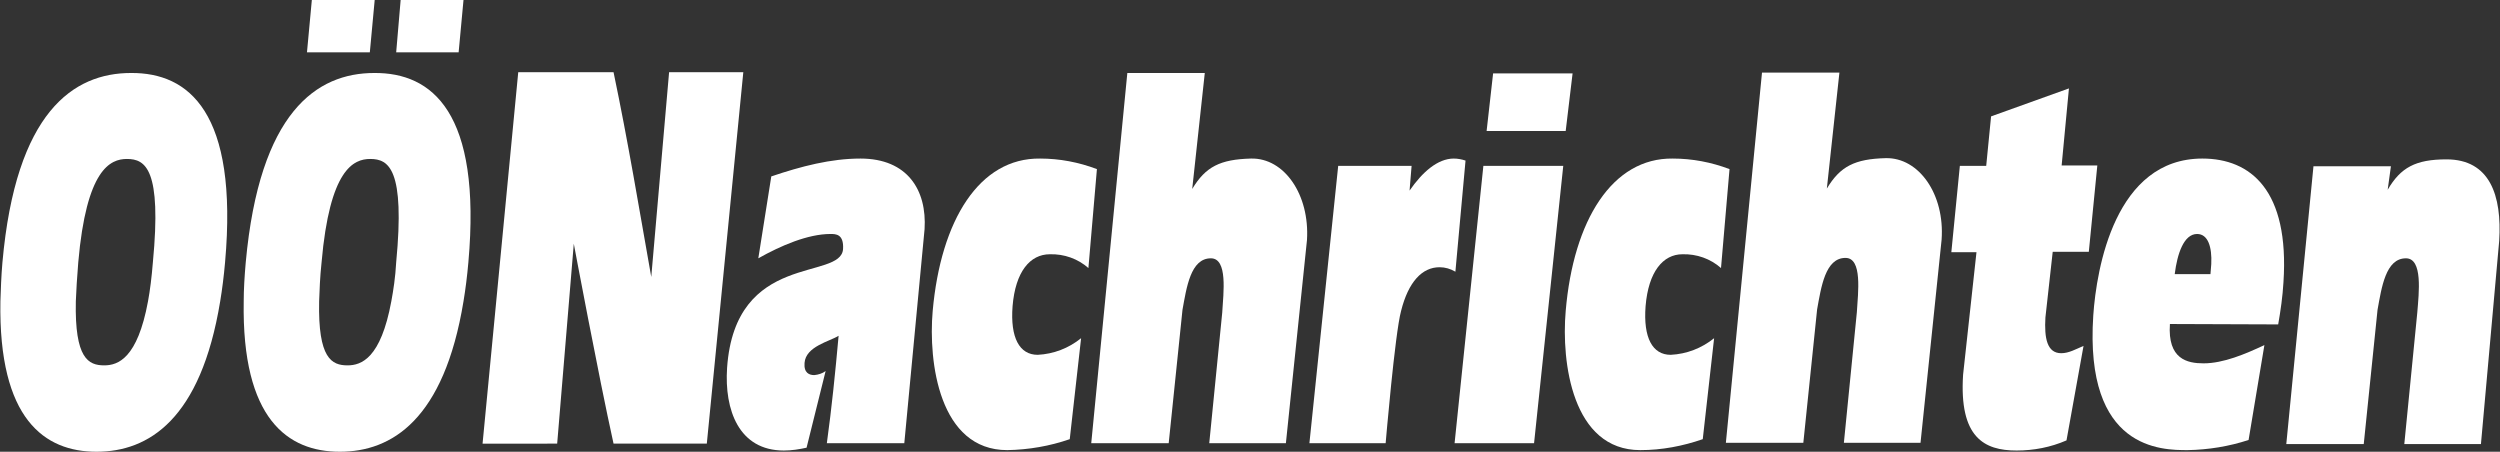
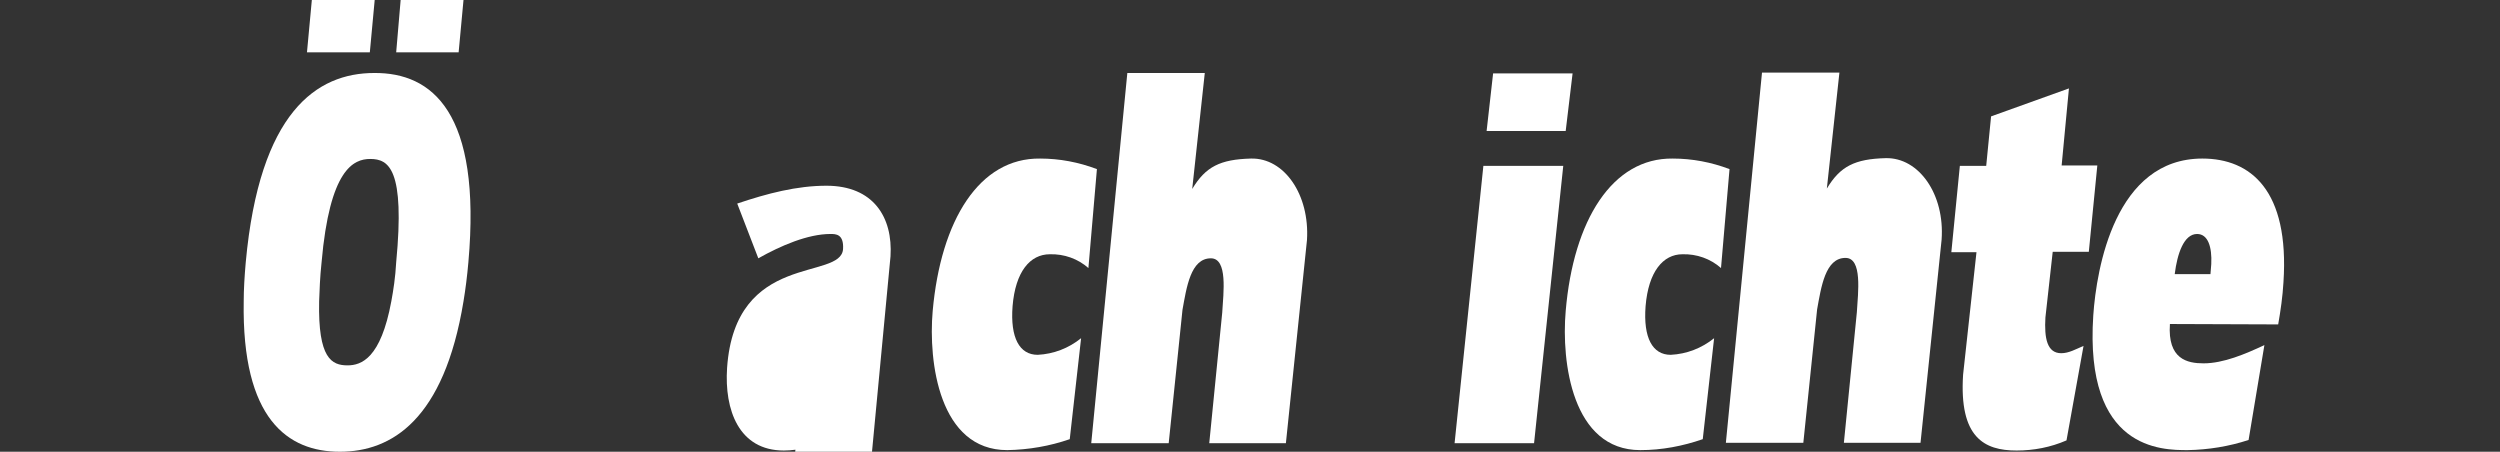
<svg xmlns="http://www.w3.org/2000/svg" version="1.1" id="Layer_2" x="0px" y="0px" viewBox="0 0 616.5 111.4" style="enable-background:new 0 0 616.5 111.4;" xml:space="preserve">
  <rect x="0" y="0" width="616.5" height="111.4" fill="#333333" stroke="none" />
  <style type="text/css">
	.st0{fill:#FFFFFF;}
</style>
  <path class="st0" d="M266.6,83.4c-3.1,2.5-6.8,3.9-10.7,4.1c-4.5,0-6.8-4.2-6.2-12c0.7-8.5,4.3-12.8,9.2-12.8  c3.5-0.1,6.9,1.1,9.5,3.4l2.1-24.4c-4.5-1.7-9.2-2.6-14-2.6C241.5,38.9,232,54.3,230,76.7c-1.1,12.6,1.6,34.3,18.4,34.3  c5.3-0.1,10.5-1,15.4-2.7L266.6,83.4L266.6,83.4z" />
  <path class="st0" d="M422.7,83.4c-3.1,2.5-6.8,3.9-10.7,4.1c-4.5,0-6.8-4.2-6.2-12c0.7-8.5,4.3-12.8,9.1-12.8  c3.5-0.1,6.9,1.1,9.5,3.4l2.1-24.4c-4.5-1.7-9.2-2.6-14-2.6c-14.9-0.2-24.5,15.2-26.4,37.6c-1.1,12.6,1.6,34.3,18.4,34.3  c5.3,0,10.5-1,15.4-2.7L422.7,83.4L422.7,83.4z" />
-   <path class="st0" d="M187,63.7c5.5-3.1,12.2-6,17.8-6c1.3,0,3.3,0,3.1,3.7c-0.5,7.9-26.6,0.5-28.6,29.3c-0.7,10.4,2.9,20.4,14,20.4  c1.9,0,3.8-0.3,5.6-0.7l4.7-18.9c-0.8,0.6-1.8,0.9-2.8,1c-1.2,0-2.6-0.5-2.4-3c0.3-4.1,6.2-5.3,8.4-6.7c-0.8,8.9-1.7,17.8-2.9,26.5  h19.1l5-52.8c0.6-9.6-4.2-17.4-15.8-17.4c-7.3,0-14.6,1.9-22,4.4L187,63.7z" />
-   <path class="st0" d="M348.1,40.9H330l-7.1,68.4h18.8c0,0,2.3-27.1,3.8-32.6c1.8-7.2,5.2-10.8,9.5-10.8c1.4,0,2.7,0.4,3.9,1.1  l2.5-27.4c-0.9-0.3-1.9-0.5-2.9-0.5c-4,0-7.8,3.4-10.9,7.9L348.1,40.9L348.1,40.9z" />
+   <path class="st0" d="M187,63.7c5.5-3.1,12.2-6,17.8-6c1.3,0,3.3,0,3.1,3.7c-0.5,7.9-26.6,0.5-28.6,29.3c-0.7,10.4,2.9,20.4,14,20.4  c1.9,0,3.8-0.3,5.6-0.7l4.7-18.9c-0.8,0.6-1.8,0.9-2.8,1c-1.2,0-2.6-0.5-2.4-3c-0.8,8.9-1.7,17.8-2.9,26.5  h19.1l5-52.8c0.6-9.6-4.2-17.4-15.8-17.4c-7.3,0-14.6,1.9-22,4.4L187,63.7z" />
  <path class="st0" d="M368.2,18.1l-1.6,14.2h19.5l1.7-14.2L368.2,18.1z M365.8,40.9l-7.1,68.4h19.6l7.2-68.4H365.8z" />
  <path class="st0" d="M515.1,62.1l2.1-21.3h-8.8l1.8-19L491,28.7l-1.2,12.2h-6.5l-2.1,21.3h6.2l-3.3,30.2c-1,15.5,5.2,18.7,13.2,18.7  c4.2,0,8.4-0.8,12.3-2.5l4.2-23.3c-1.9,0.8-3.6,1.8-5.5,1.8c-3.5,0-4.2-3.7-3.9-8.8l1.8-16.2L515.1,62.1z" />
  <path class="st0" d="M536.3,67.5c0.6-4.8,2.2-9.8,5.5-9.8c2.7,0,3.7,3.2,3.5,7.4l-0.2,2.5H536.3z M561.8,80  c0.6-3.4,1.1-6.9,1.3-10.4c1.5-22.7-8.1-30.5-20-30.5c-21.5,0-26.1,27-26.9,38.7C514,111,533.1,111,539.5,111  c5.1-0.1,10.1-0.9,15-2.5l3.9-23.4c-4.7,2.2-10.1,4.5-15,4.5c-4,0-8.9-1-8.3-9.7L561.8,80z" />
-   <path class="st0" d="M570.5,41l-6.7,68.5h19.1l3.4-33.1c1-5.5,2-12.7,7-12.7c4.2,0,3.2,8.5,2.8,13.4l-3.2,32.4h18.9l4.5-50.1  c0.7-11.2-2.3-20.1-13-20.1c-7.6,0-11.3,2-14.5,7.5l0.8-5.8H570.5z" />
  <path class="st0" d="M278,18l-8.9,91.3h19.1l3.4-32.9c1-5.5,2-12.7,7-12.7c4.2,0,3.1,8.5,2.8,13.4l-3.2,32.2h18.9l5.2-50.1  c0.7-11.2-5.6-20.3-13.8-20.1c-7.6,0.2-11.2,2-14.5,7.5l3.1-28.6H278z" />
  <path class="st0" d="M434.5,18l-8.9,91.2h19.1l3.4-32.9c1-5.5,2-12.7,7-12.7c4.2,0,3.1,8.5,2.8,13.4l-3.2,32.2h18.9l5.2-50.1  c0.8-11.2-5.6-20.3-13.8-20.1c-7.6,0.2-11.2,2-14.5,7.5l3.1-28.6H434.5z" />
-   <path class="st0" d="M137.4,109.4l4.1-49.3c0,0,6.1,32.6,9.8,49.3h23l9-91.6H165l-4.4,50.5c-3-16.9-5.7-33.3-9.3-50.5h-23.5  l-8.8,91.6L137.4,109.4z" />
-   <path class="st0" d="M36.5,74.3c-2.6,14.1-7.4,15.8-10.8,15.8c-3.9,0-7.3-1.7-7-15.8c0.1-2.7,0.3-5.9,0.6-9.6c2-23,7.9-25.5,12-25.5  c4.6,0,8.6,2.5,6.4,25.5C37.4,68.4,37,71.6,36.5,74.3L36.5,74.3z M32.3,18C18.1,18,3.9,27.6,0.6,64.7c-0.3,3.4-0.4,6.7-0.5,9.6l0,0  c-0.5,29.1,10.9,37.1,23.7,37.1s25.7-7.9,30.5-37.1l0,0c0.5-3,0.9-6.2,1.2-9.6C58.8,27.6,46.5,17.9,32.3,18" />
  <path class="st0" d="M96.5,74.3c-2.6,14.1-7.4,15.8-10.8,15.8c-3.9,0-7.3-1.7-7-15.8c0.1-2.7,0.2-5.9,0.6-9.6c2-23,7.9-25.5,12-25.5  c4.6,0,8.6,2.5,6.4,25.5C97.5,68.4,97,71.6,96.5,74.3L96.5,74.3z M92.3,18C78.1,18,64,27.6,60.6,64.7c-0.3,3.4-0.5,6.7-0.5,9.6l0,0  c-0.5,29.1,10.9,37.1,23.7,37.1s25.7-7.9,30.5-37.1l0,0c0.5-3,0.9-6.2,1.2-9.6C118.8,27.6,106.5,17.9,92.3,18" />
  <polygon class="st0" points="91.2,12.9 92.4,0 76.9,0 75.7,12.9 91.2,12.9 " />
  <polygon class="st0" points="113.1,12.9 114.3,0 98.8,0 97.7,12.9 113.1,12.9 " />
</svg>